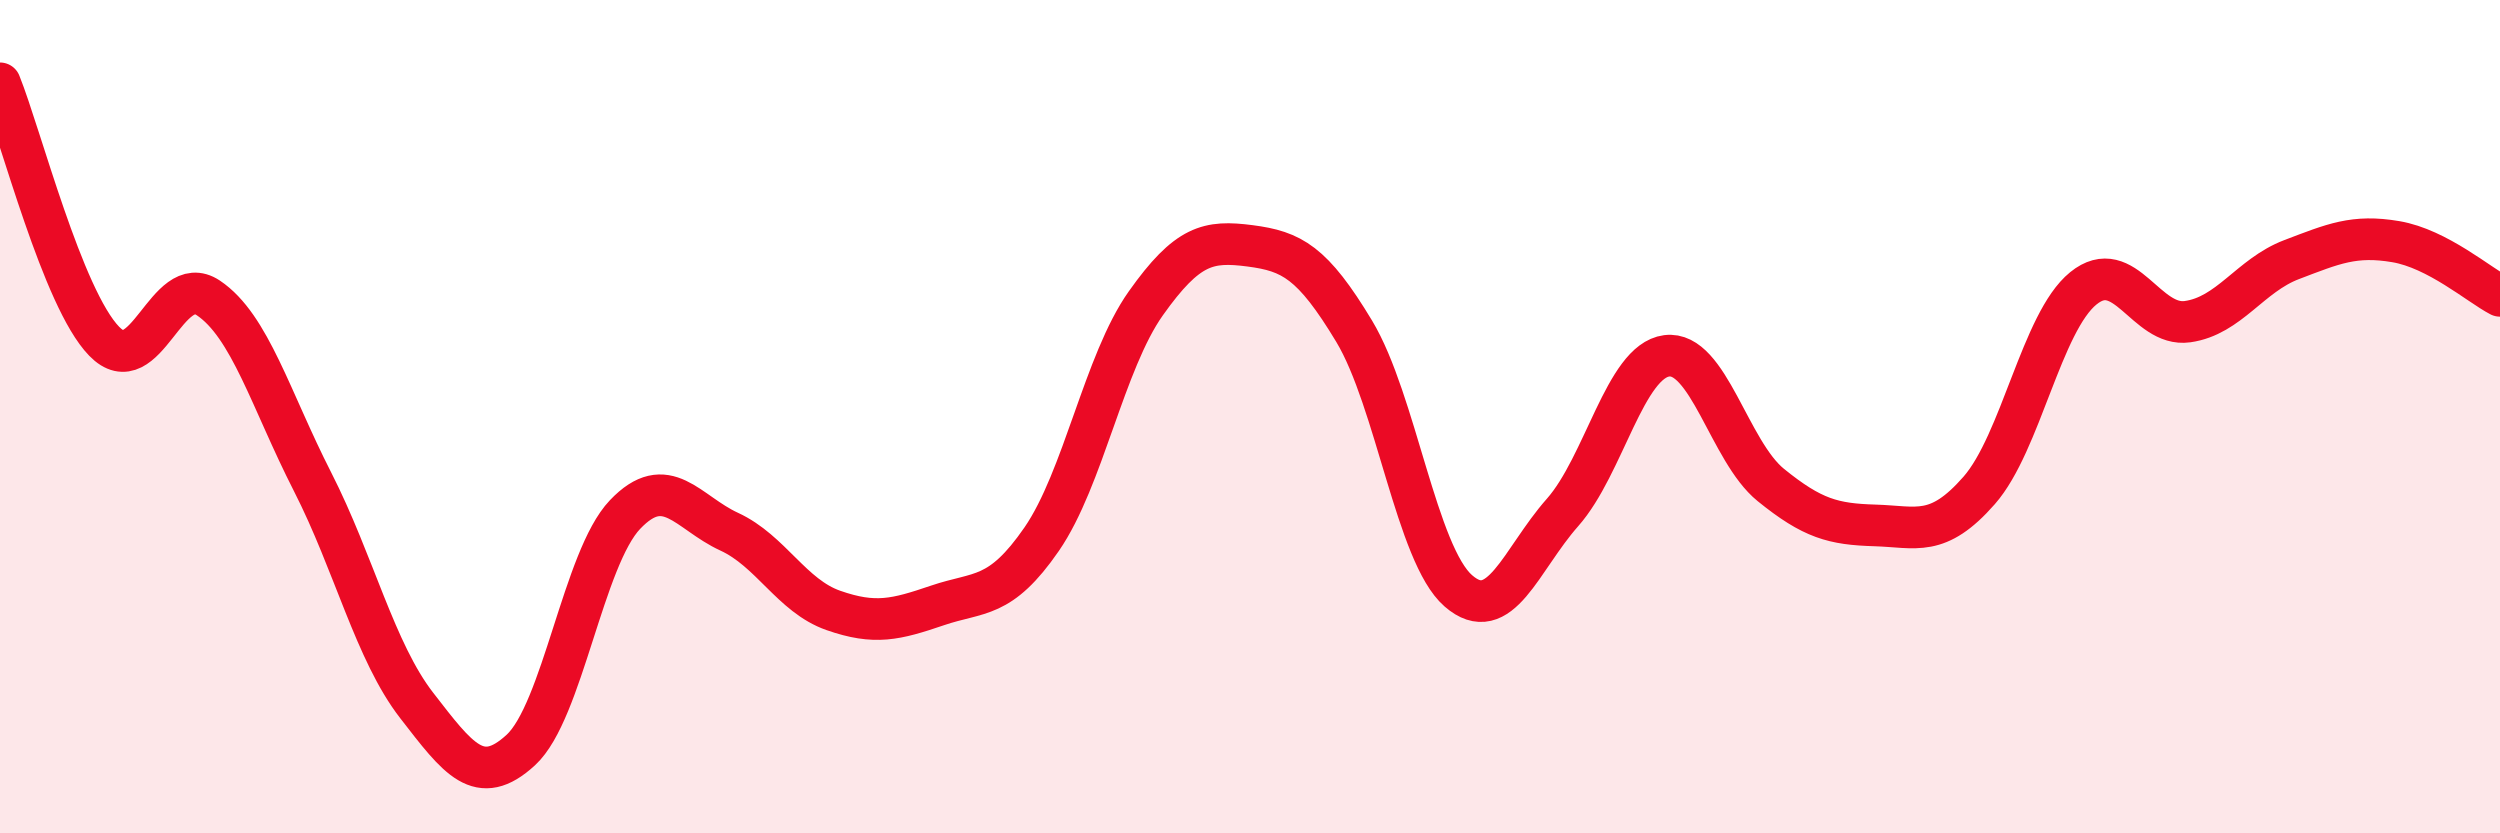
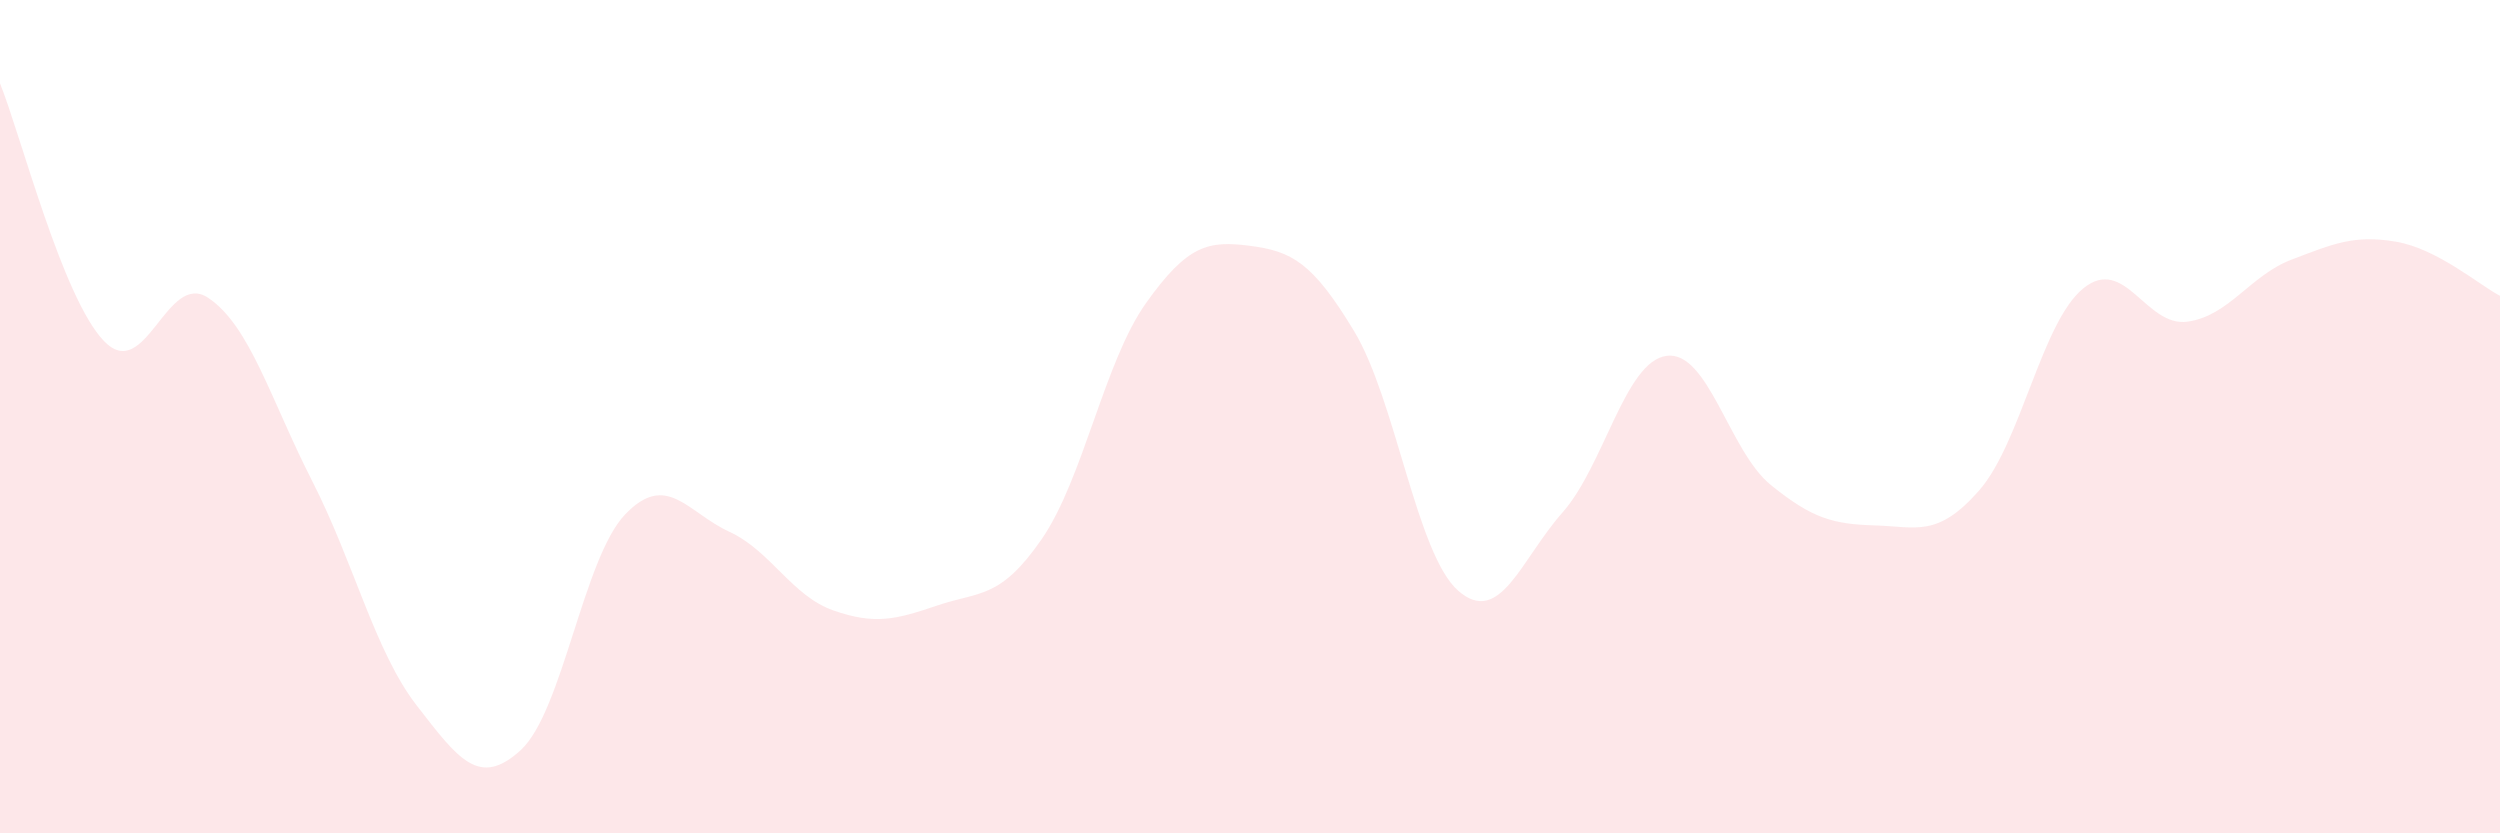
<svg xmlns="http://www.w3.org/2000/svg" width="60" height="20" viewBox="0 0 60 20">
  <path d="M 0,2 C 0.5,3.24 1.5,7.16 2.5,8.19 C 3.5,9.22 4,6.48 5,7.15 C 6,7.82 6.5,9.6 7.5,11.56 C 8.5,13.52 9,15.64 10,16.93 C 11,18.22 11.5,18.92 12.5,18 C 13.5,17.08 14,13.4 15,12.35 C 16,11.3 16.5,12.3 17.5,12.76 C 18.5,13.22 19,14.3 20,14.65 C 21,15 21.5,14.87 22.5,14.53 C 23.5,14.19 24,14.39 25,12.94 C 26,11.49 26.5,8.69 27.5,7.28 C 28.5,5.87 29,5.77 30,5.9 C 31,6.03 31.5,6.29 32.5,7.95 C 33.5,9.61 34,13.31 35,14.18 C 36,15.05 36.5,13.43 37.5,12.3 C 38.5,11.17 39,8.67 40,8.54 C 41,8.41 41.5,10.83 42.5,11.64 C 43.5,12.45 44,12.58 45,12.61 C 46,12.64 46.5,12.91 47.5,11.77 C 48.5,10.63 49,7.73 50,6.92 C 51,6.11 51.5,7.86 52.5,7.72 C 53.5,7.58 54,6.61 55,6.23 C 56,5.85 56.5,5.63 57.5,5.8 C 58.5,5.97 59.5,6.84 60,7.1L60 20L0 20Z" fill="#EB0A25" opacity="0.1" stroke-linecap="round" stroke-linejoin="round" />
-   <path d="M 0,2 C 0.5,3.24 1.5,7.16 2.5,8.19 C 3.5,9.22 4,6.48 5,7.15 C 6,7.82 6.5,9.6 7.5,11.56 C 8.5,13.52 9,15.64 10,16.93 C 11,18.22 11.5,18.92 12.5,18 C 13.5,17.08 14,13.4 15,12.35 C 16,11.3 16.5,12.3 17.5,12.76 C 18.5,13.22 19,14.3 20,14.65 C 21,15 21.5,14.87 22.5,14.53 C 23.5,14.19 24,14.39 25,12.94 C 26,11.49 26.5,8.69 27.5,7.28 C 28.5,5.87 29,5.77 30,5.9 C 31,6.03 31.5,6.29 32.5,7.95 C 33.5,9.61 34,13.31 35,14.18 C 36,15.05 36.5,13.43 37.5,12.3 C 38.5,11.17 39,8.67 40,8.54 C 41,8.41 41.5,10.83 42.5,11.64 C 43.5,12.45 44,12.58 45,12.61 C 46,12.64 46.5,12.91 47.5,11.77 C 48.5,10.63 49,7.73 50,6.92 C 51,6.11 51.5,7.86 52.5,7.72 C 53.5,7.58 54,6.61 55,6.23 C 56,5.85 56.5,5.63 57.5,5.8 C 58.5,5.97 59.5,6.84 60,7.1" stroke="#EB0A25" stroke-width="1" fill="none" stroke-linecap="round" stroke-linejoin="round" />
</svg>